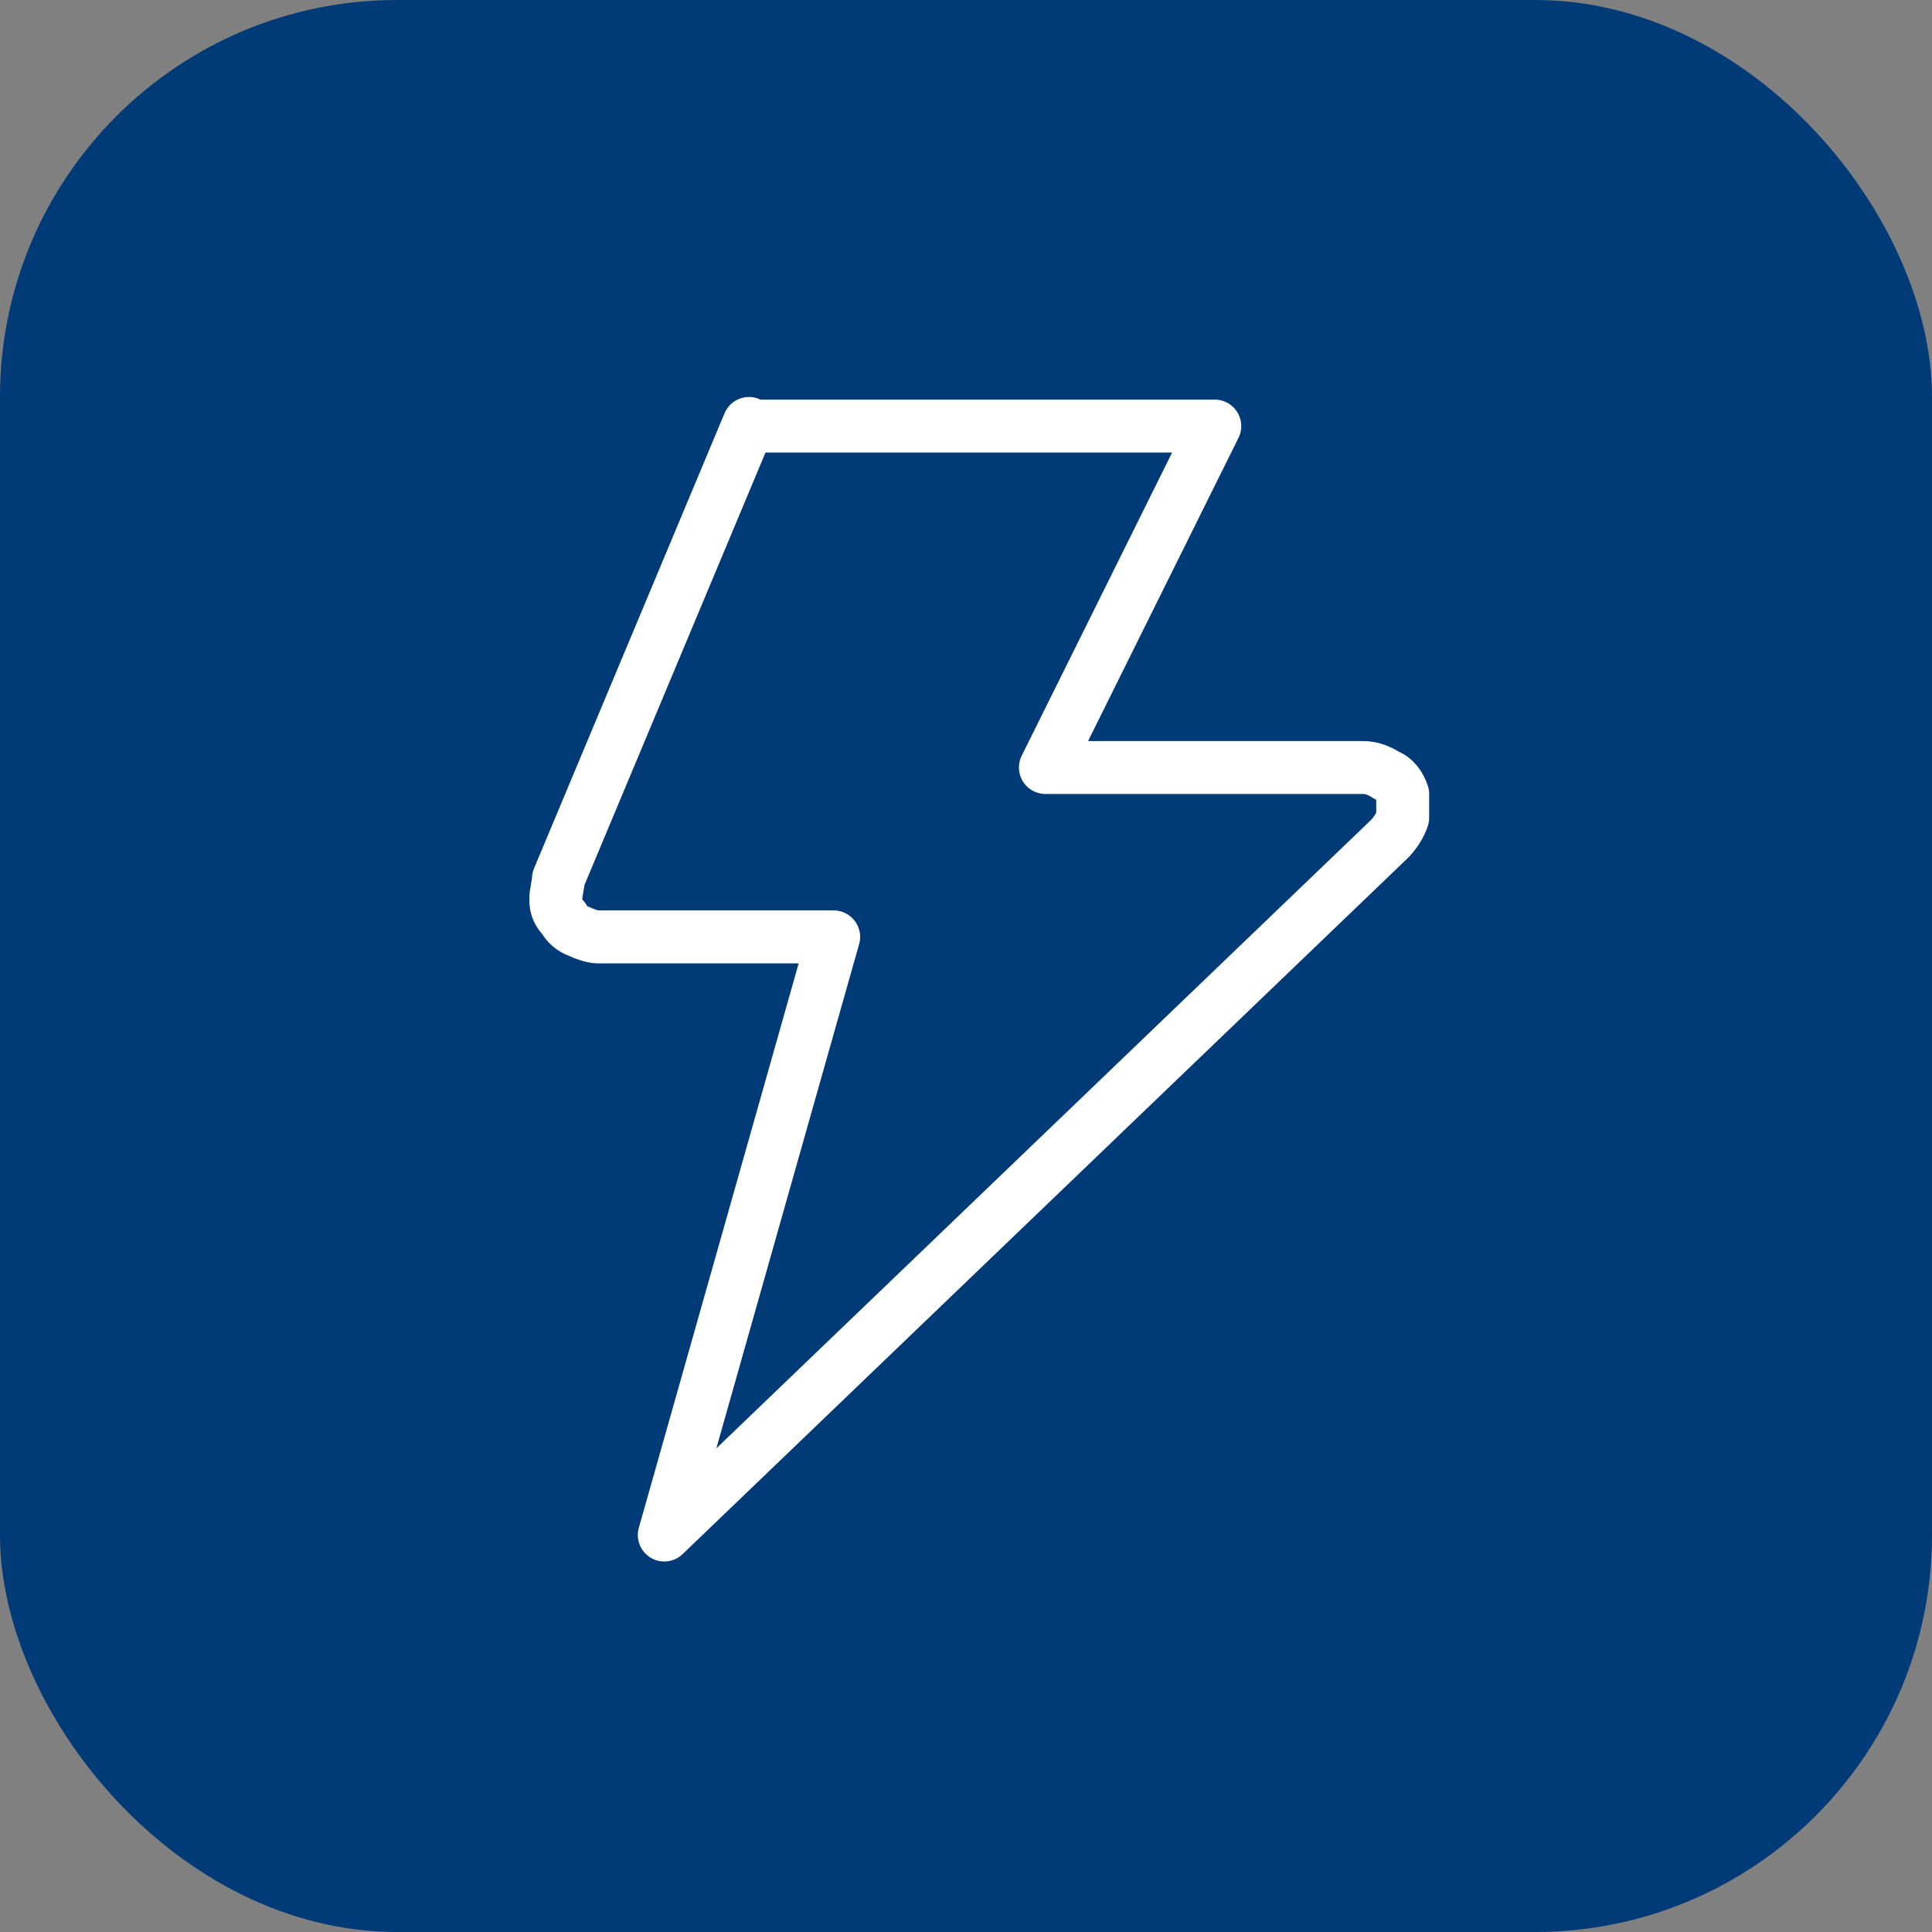
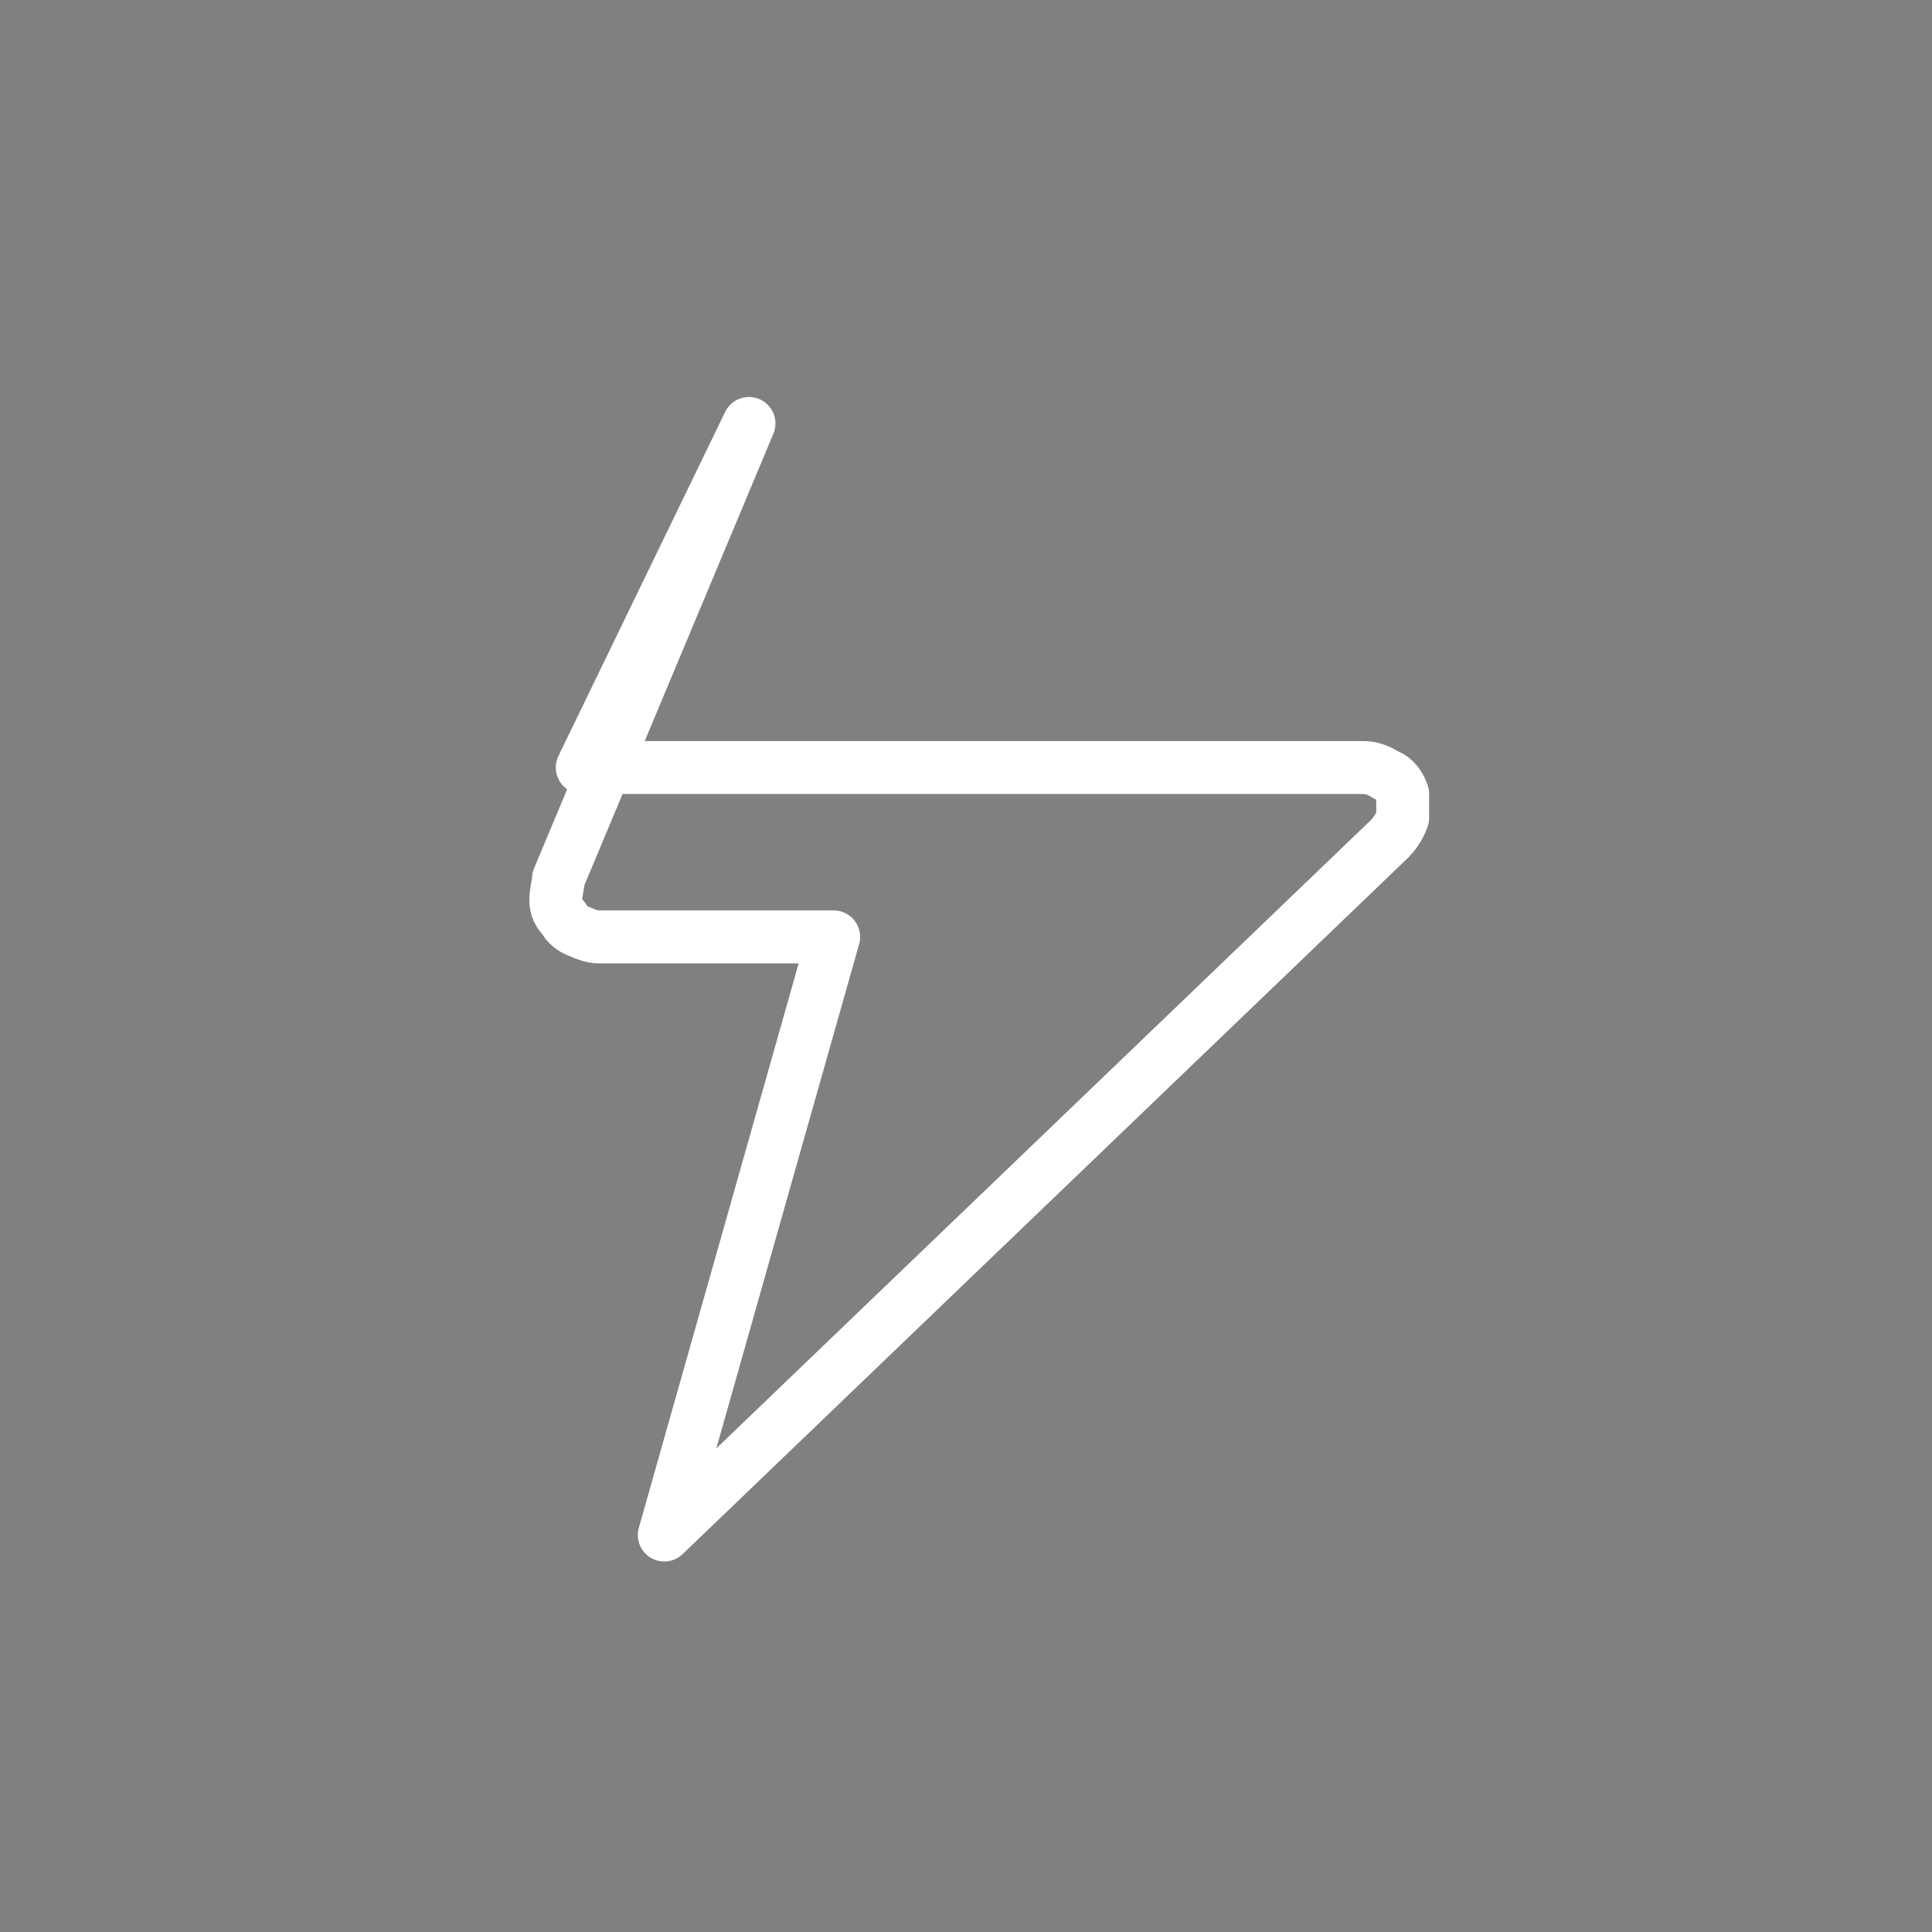
<svg xmlns="http://www.w3.org/2000/svg" id="Livello_1" version="1.1" viewBox="0 0 73 73">
  <rect x="0" y="0" width="73" height="73" fill="#808080" stroke="none" />
  <defs>
    <style>
      .st0 {
        fill: none;
        stroke: #fff;
        stroke-linecap: round;
        stroke-linejoin: round;
        stroke-width: 2px;
      }

      .st1 {
        fill: #003b78;
      }
    </style>
  </defs>
-   <rect class="st1" y="0" width="73" height="73" rx="15" ry="15" />
-   <path class="st0" d="M28.3,16l-7.2,17.2c0,.2-.1.5-.1.8,0,.3.1.5.3.7.1.2.3.4.6.5.2.1.5.2.7.2h8.9l-6.4,22.6,27.4-26.3c.2-.2.4-.5.5-.8,0-.3,0-.6,0-.9-.1-.3-.3-.6-.6-.7-.3-.2-.6-.3-.9-.3h-12l6.4-12.9h-17.5Z" />
+   <path class="st0" d="M28.3,16l-7.2,17.2c0,.2-.1.5-.1.8,0,.3.1.5.3.7.1.2.3.4.6.5.2.1.5.2.7.2h8.9l-6.4,22.6,27.4-26.3c.2-.2.4-.5.5-.8,0-.3,0-.6,0-.9-.1-.3-.3-.6-.6-.7-.3-.2-.6-.3-.9-.3h-12h-17.5Z" />
</svg>